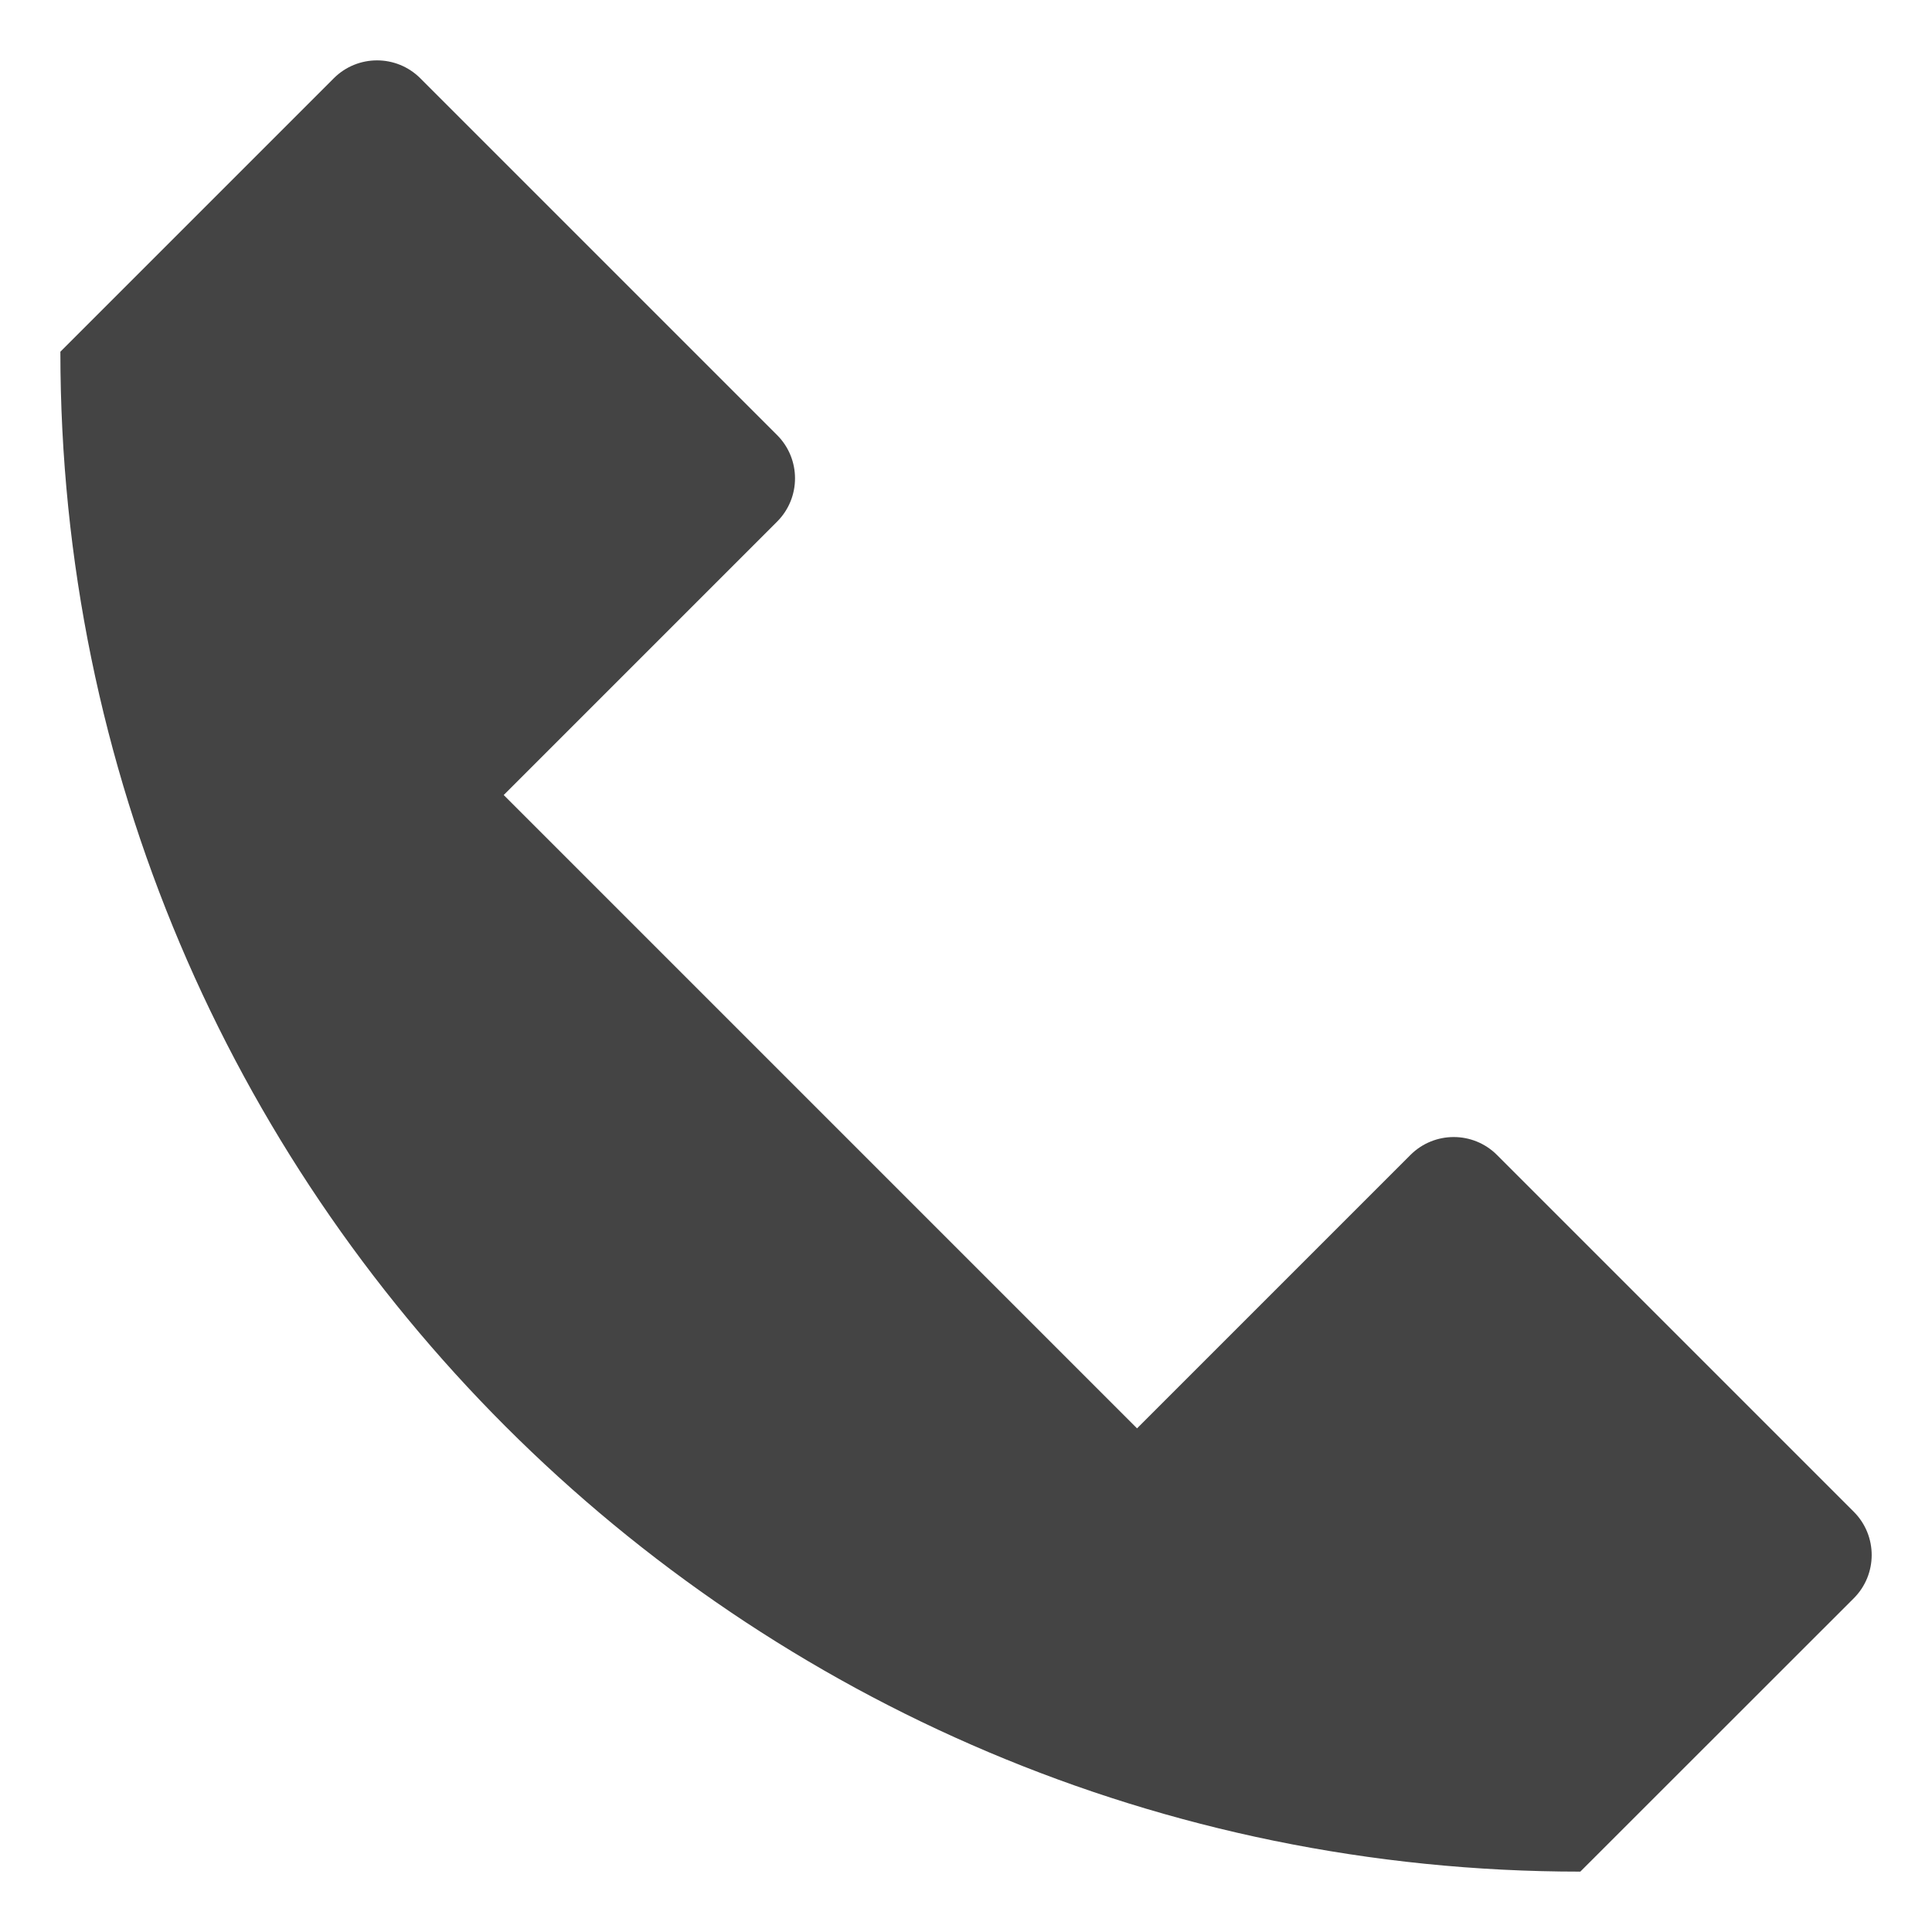
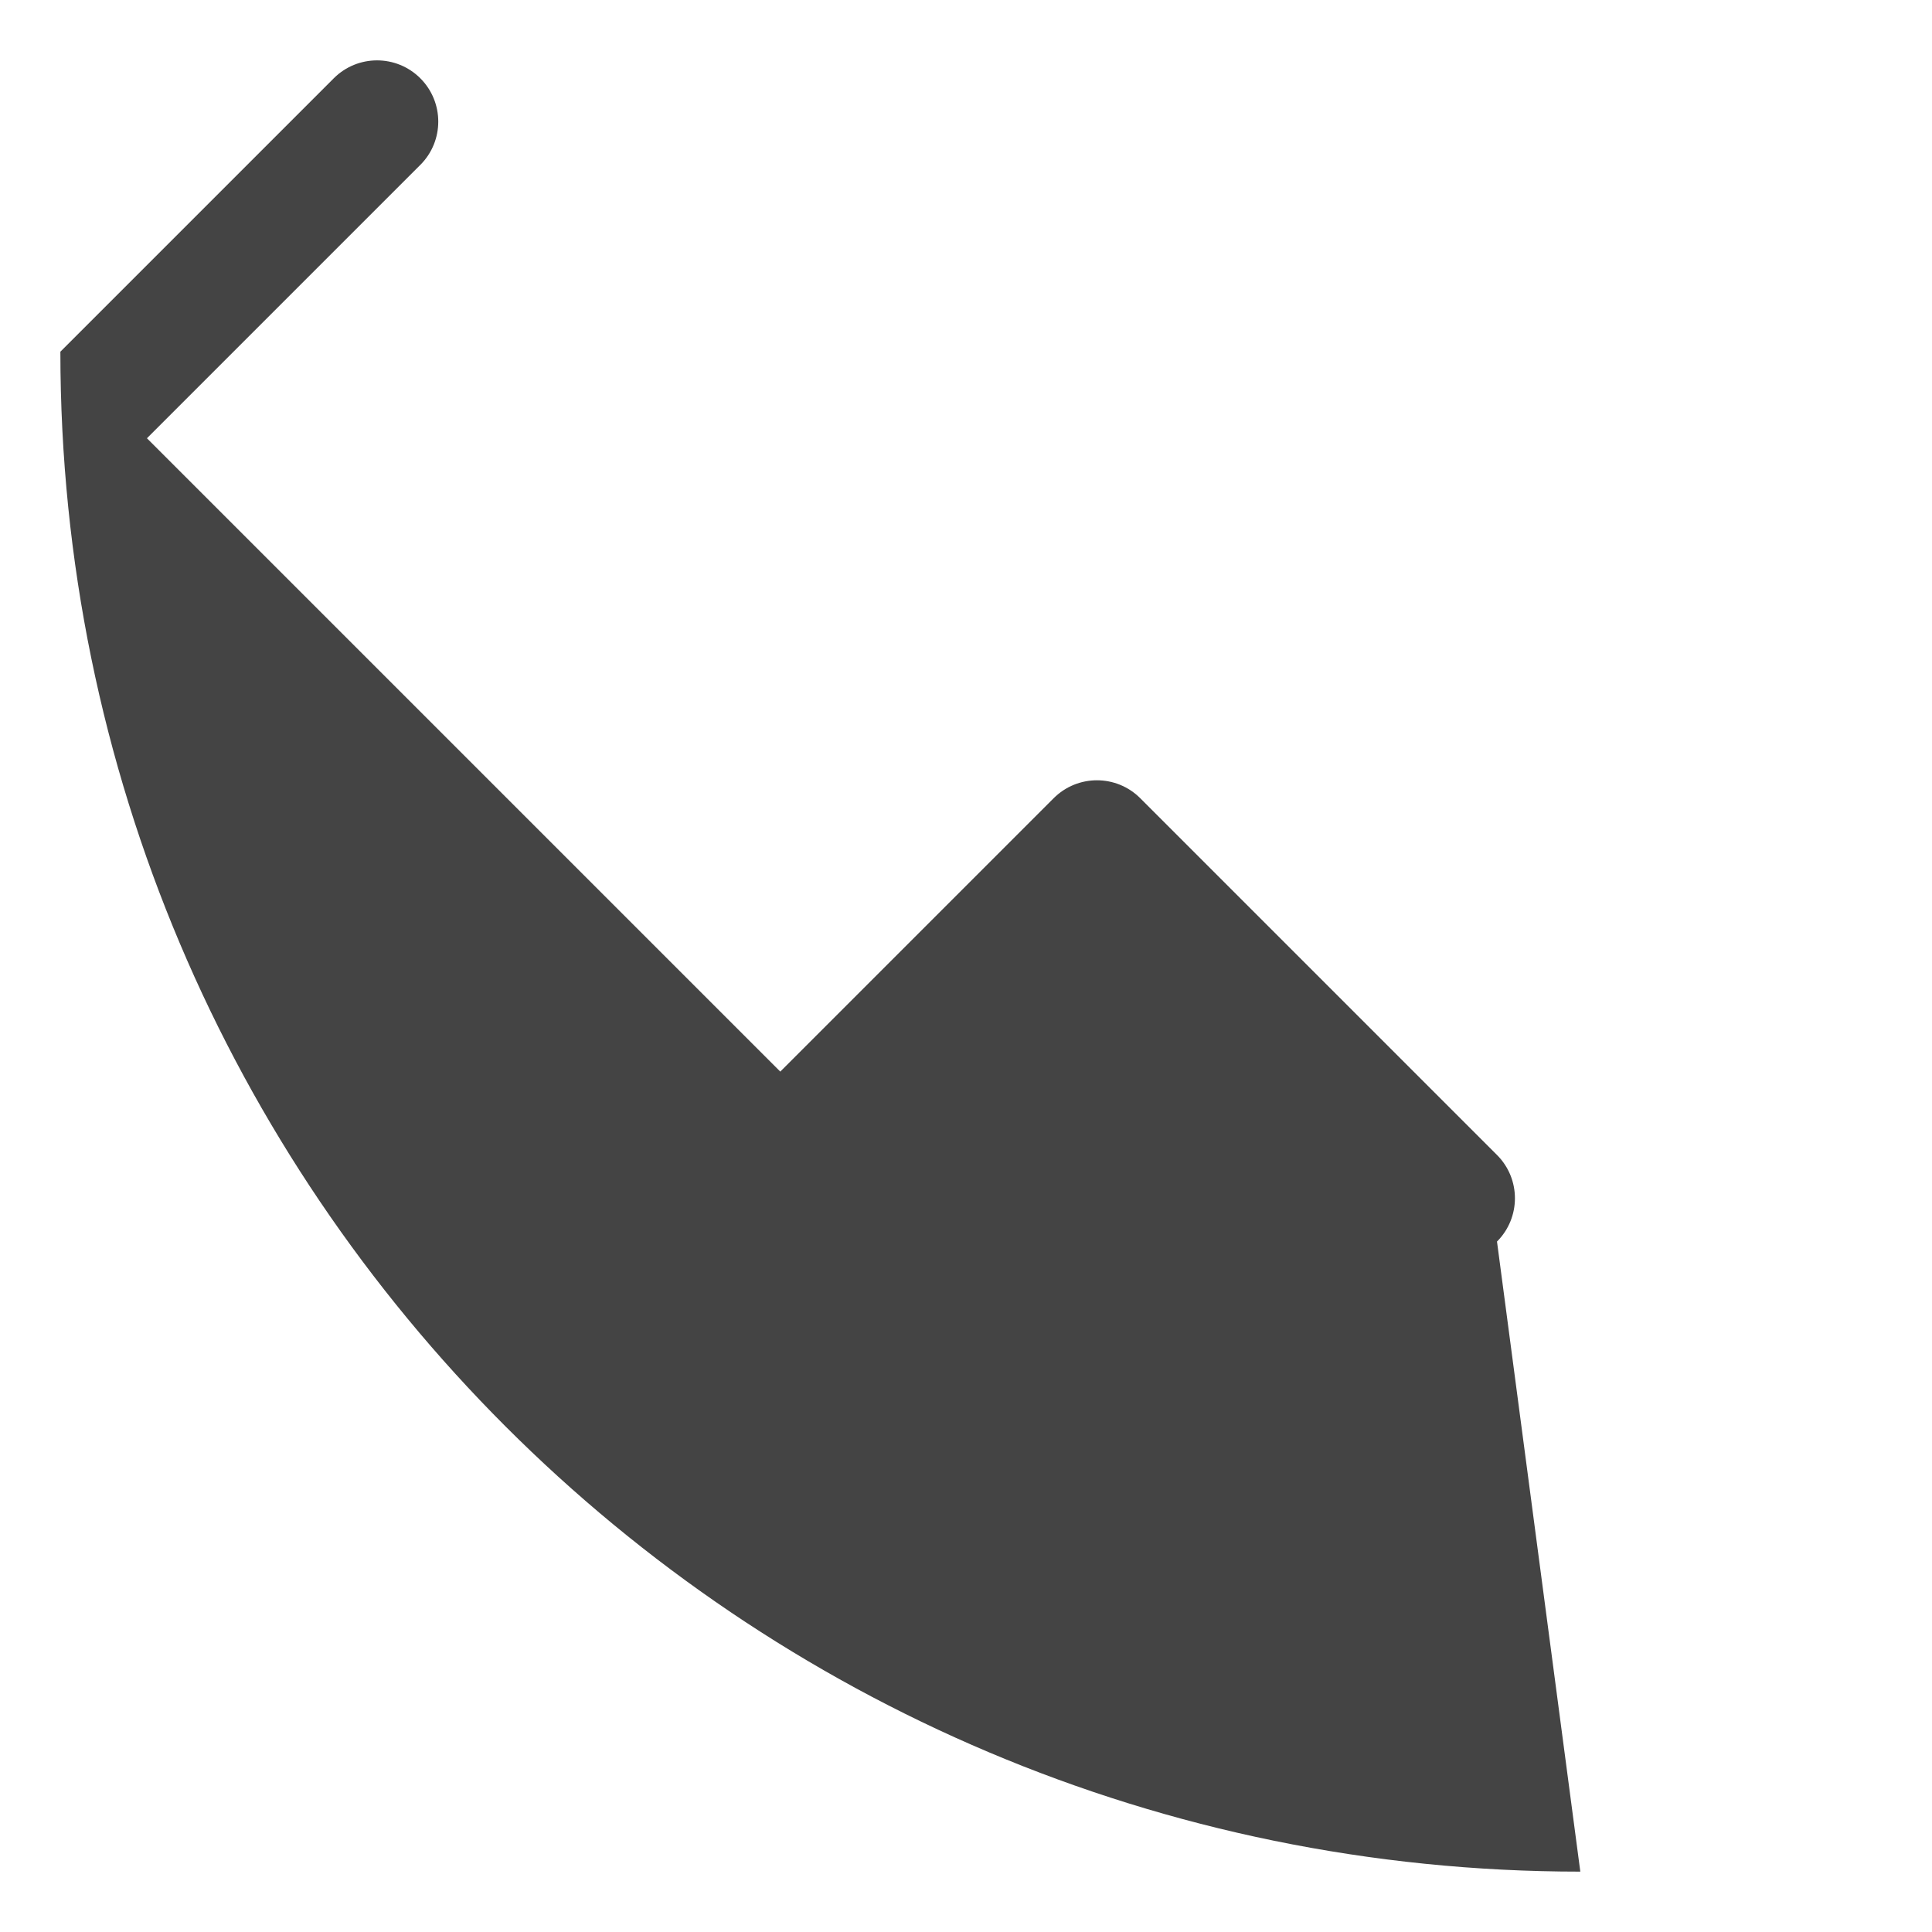
<svg xmlns="http://www.w3.org/2000/svg" version="1.1" x="0px" y="0px" viewBox="0 0 32 32" xml:space="preserve" width="32" height="32">
  <g class="nc-icon-wrapper" fill="#444444">
-     <path fill="#444444" d="M26.175,31C12.271,31,1,19.729,1,5.825l4.528-4.528c0.396-0.396,1.038-0.396,1.434,0l5.909,5.909 c0.396,0.396,0.396,1.038,0,1.434l-4.528,4.528l10.49,10.49l4.528-4.528c0.396-0.396,1.038-0.396,1.434,0l5.909,5.909 c0.396,0.396,0.396,1.038,0,1.434L26.175,31z" />
+     <path fill="#444444" d="M26.175,31C12.271,31,1,19.729,1,5.825l4.528-4.528c0.396-0.396,1.038-0.396,1.434,0c0.396,0.396,0.396,1.038,0,1.434l-4.528,4.528l10.49,10.49l4.528-4.528c0.396-0.396,1.038-0.396,1.434,0l5.909,5.909 c0.396,0.396,0.396,1.038,0,1.434L26.175,31z" />
  </g>
</svg>